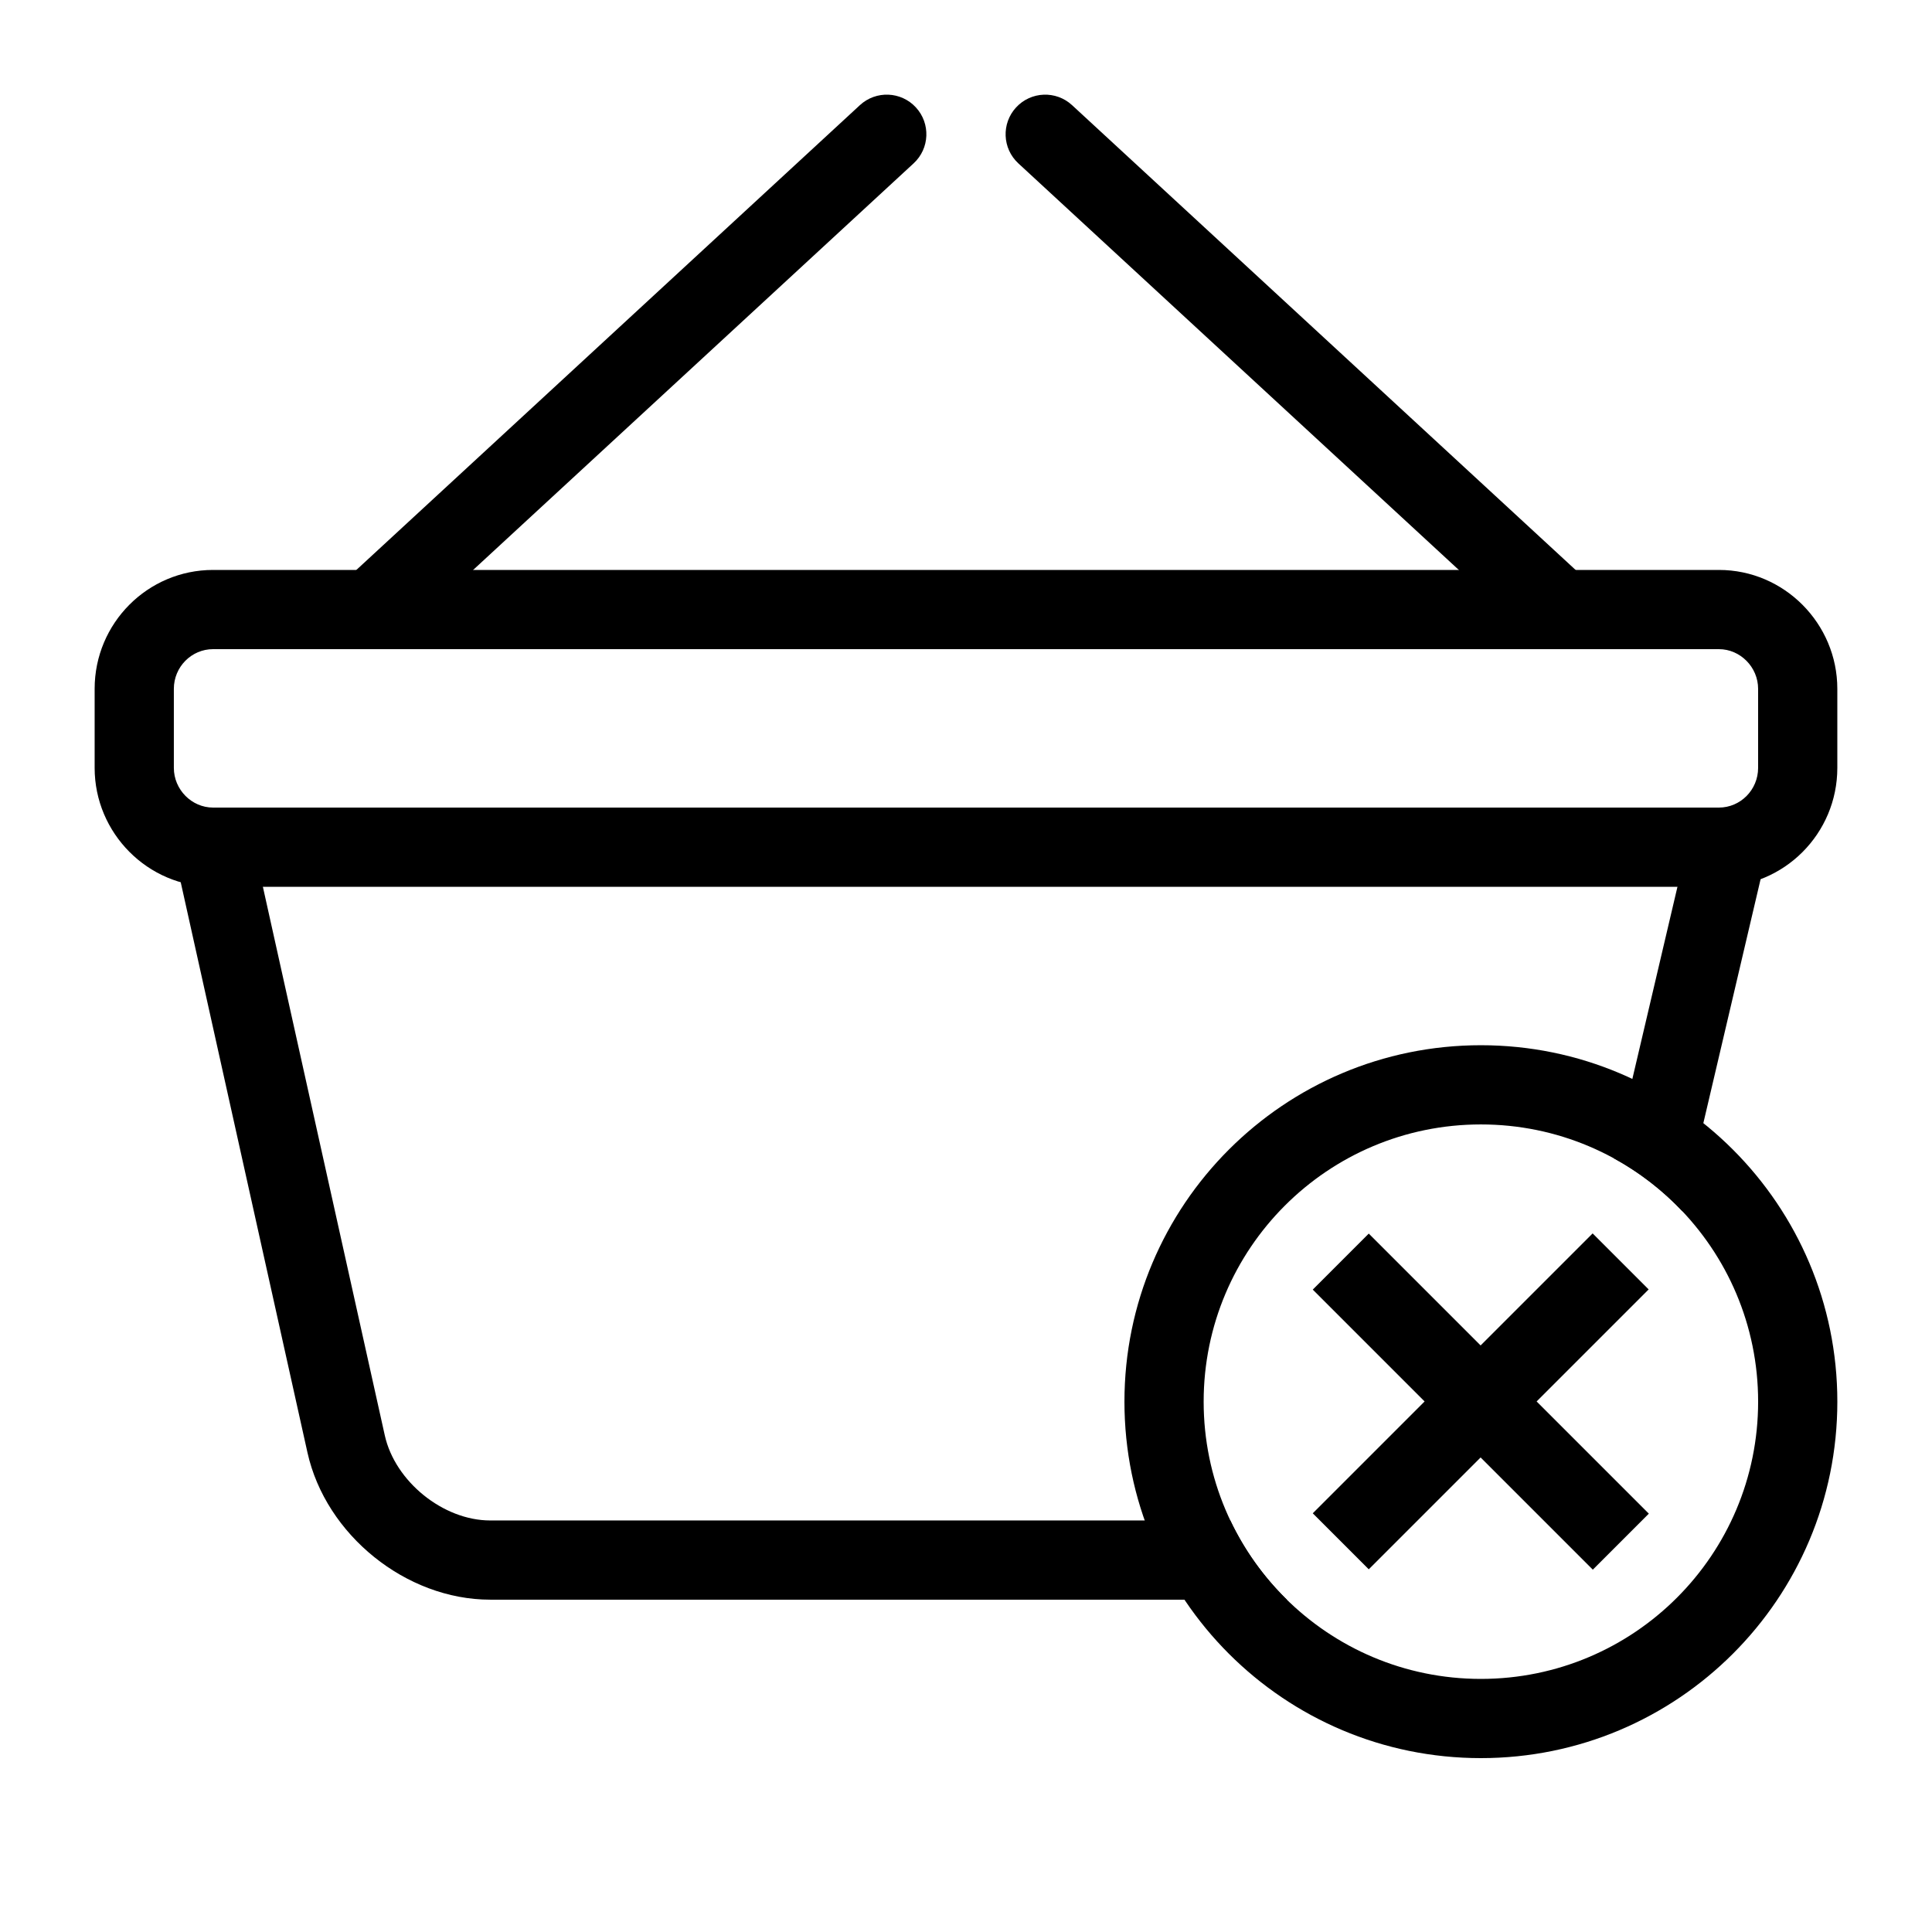
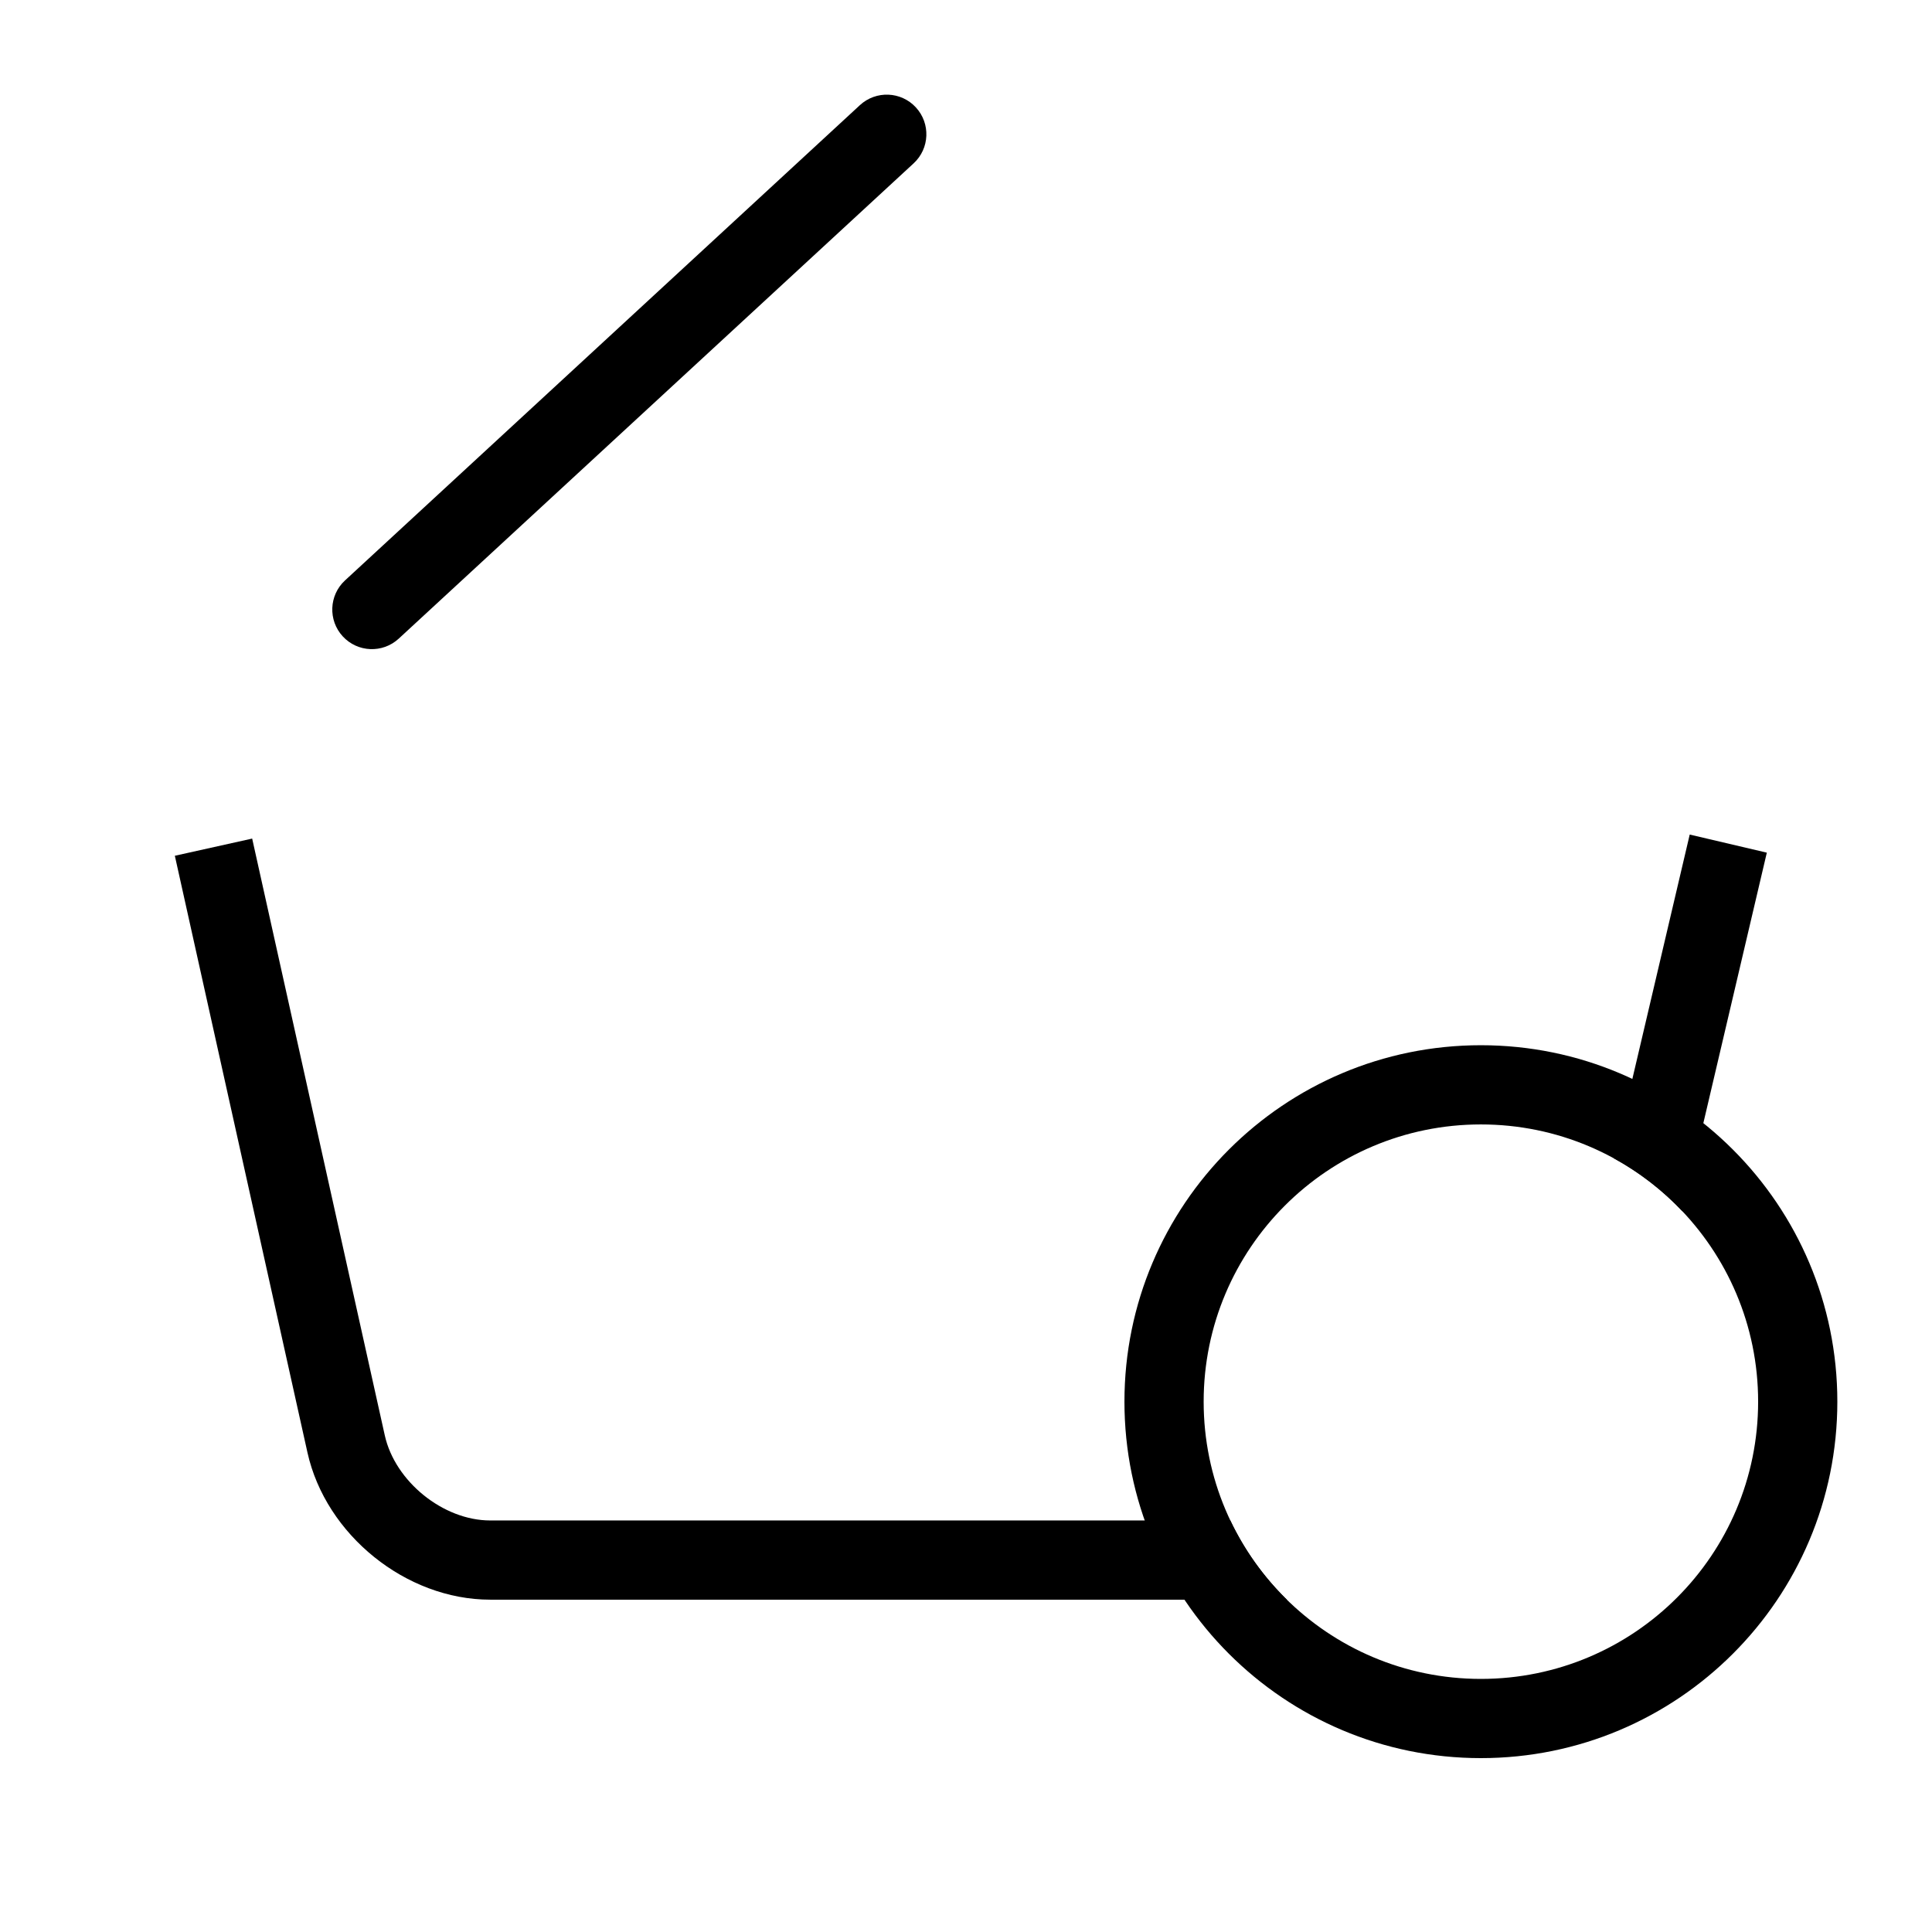
<svg xmlns="http://www.w3.org/2000/svg" fill="#000000" width="800px" height="800px" version="1.1" viewBox="144 144 512 512">
  <g fill-rule="evenodd">
-     <path d="m200.46 295.04h399.07c17.332 0 31.379 14.242 31.379 31.504v20.957c0 17.402-14.074 31.508-31.379 31.508h-399.07c-17.328 0-31.379-14.246-31.379-31.508v-20.957c0-17.398 14.074-31.504 31.379-31.504zm-10.387 52.461c0 5.75 4.731 10.516 10.387 10.516h399.07c5.703 0 10.387-4.699 10.387-10.516v-20.957c0-5.746-4.731-10.512-10.387-10.512h-399.07c-5.703 0-10.387 4.699-10.387 10.512z" />
    <path d="m485.03 567.93h-211.12c-22.309 0-43.582-17.176-48.43-38.992l-35.145-158.15 20.492-4.555 35.145 158.15c2.719 12.242 15.496 22.555 27.938 22.555h196.14c3.734 7.871 8.832 14.969 14.98 20.992zm104.88-102.88 22.316-95.086-20.434-4.797-20.137 85.781c6.812 3.727 12.969 8.5 18.254 14.102z" />
    <path d="m386.12 187.29c4.262-3.93 4.527-10.57 0.594-14.832-3.93-4.258-10.57-4.523-14.832-0.59l-136.45 125.95c-4.258 3.934-4.523 10.574-0.594 14.832 3.934 4.262 10.574 4.527 14.832 0.594z" />
-     <path d="m428.11 171.87c-4.258-3.934-10.898-3.668-14.832 0.59-3.93 4.262-3.664 10.902 0.594 14.832l136.45 125.95c4.258 3.934 10.898 3.668 14.832-0.594 3.93-4.258 3.664-10.898-0.594-14.832z" />
    <path d="m536.45 609.92c52.172 0 94.465-42.293 94.465-94.465 0-52.168-42.293-94.461-94.465-94.461-52.168 0-94.461 42.293-94.461 94.461 0 52.172 42.293 94.465 94.461 94.465zm0-20.992c40.578 0 73.473-32.895 73.473-73.473 0-40.574-32.895-73.469-73.473-73.469-40.574 0-73.469 32.895-73.469 73.469 0 40.578 32.895 73.473 73.469 73.473z" />
-     <path d="m580.91 485.71-14.844-14.844-29.688 29.688-29.641-29.641-14.84 14.844 29.637 29.641-29.637 29.641 14.84 14.844 29.641-29.641 29.734 29.734 14.844-14.844-29.734-29.734z" />
  </g>
</svg>